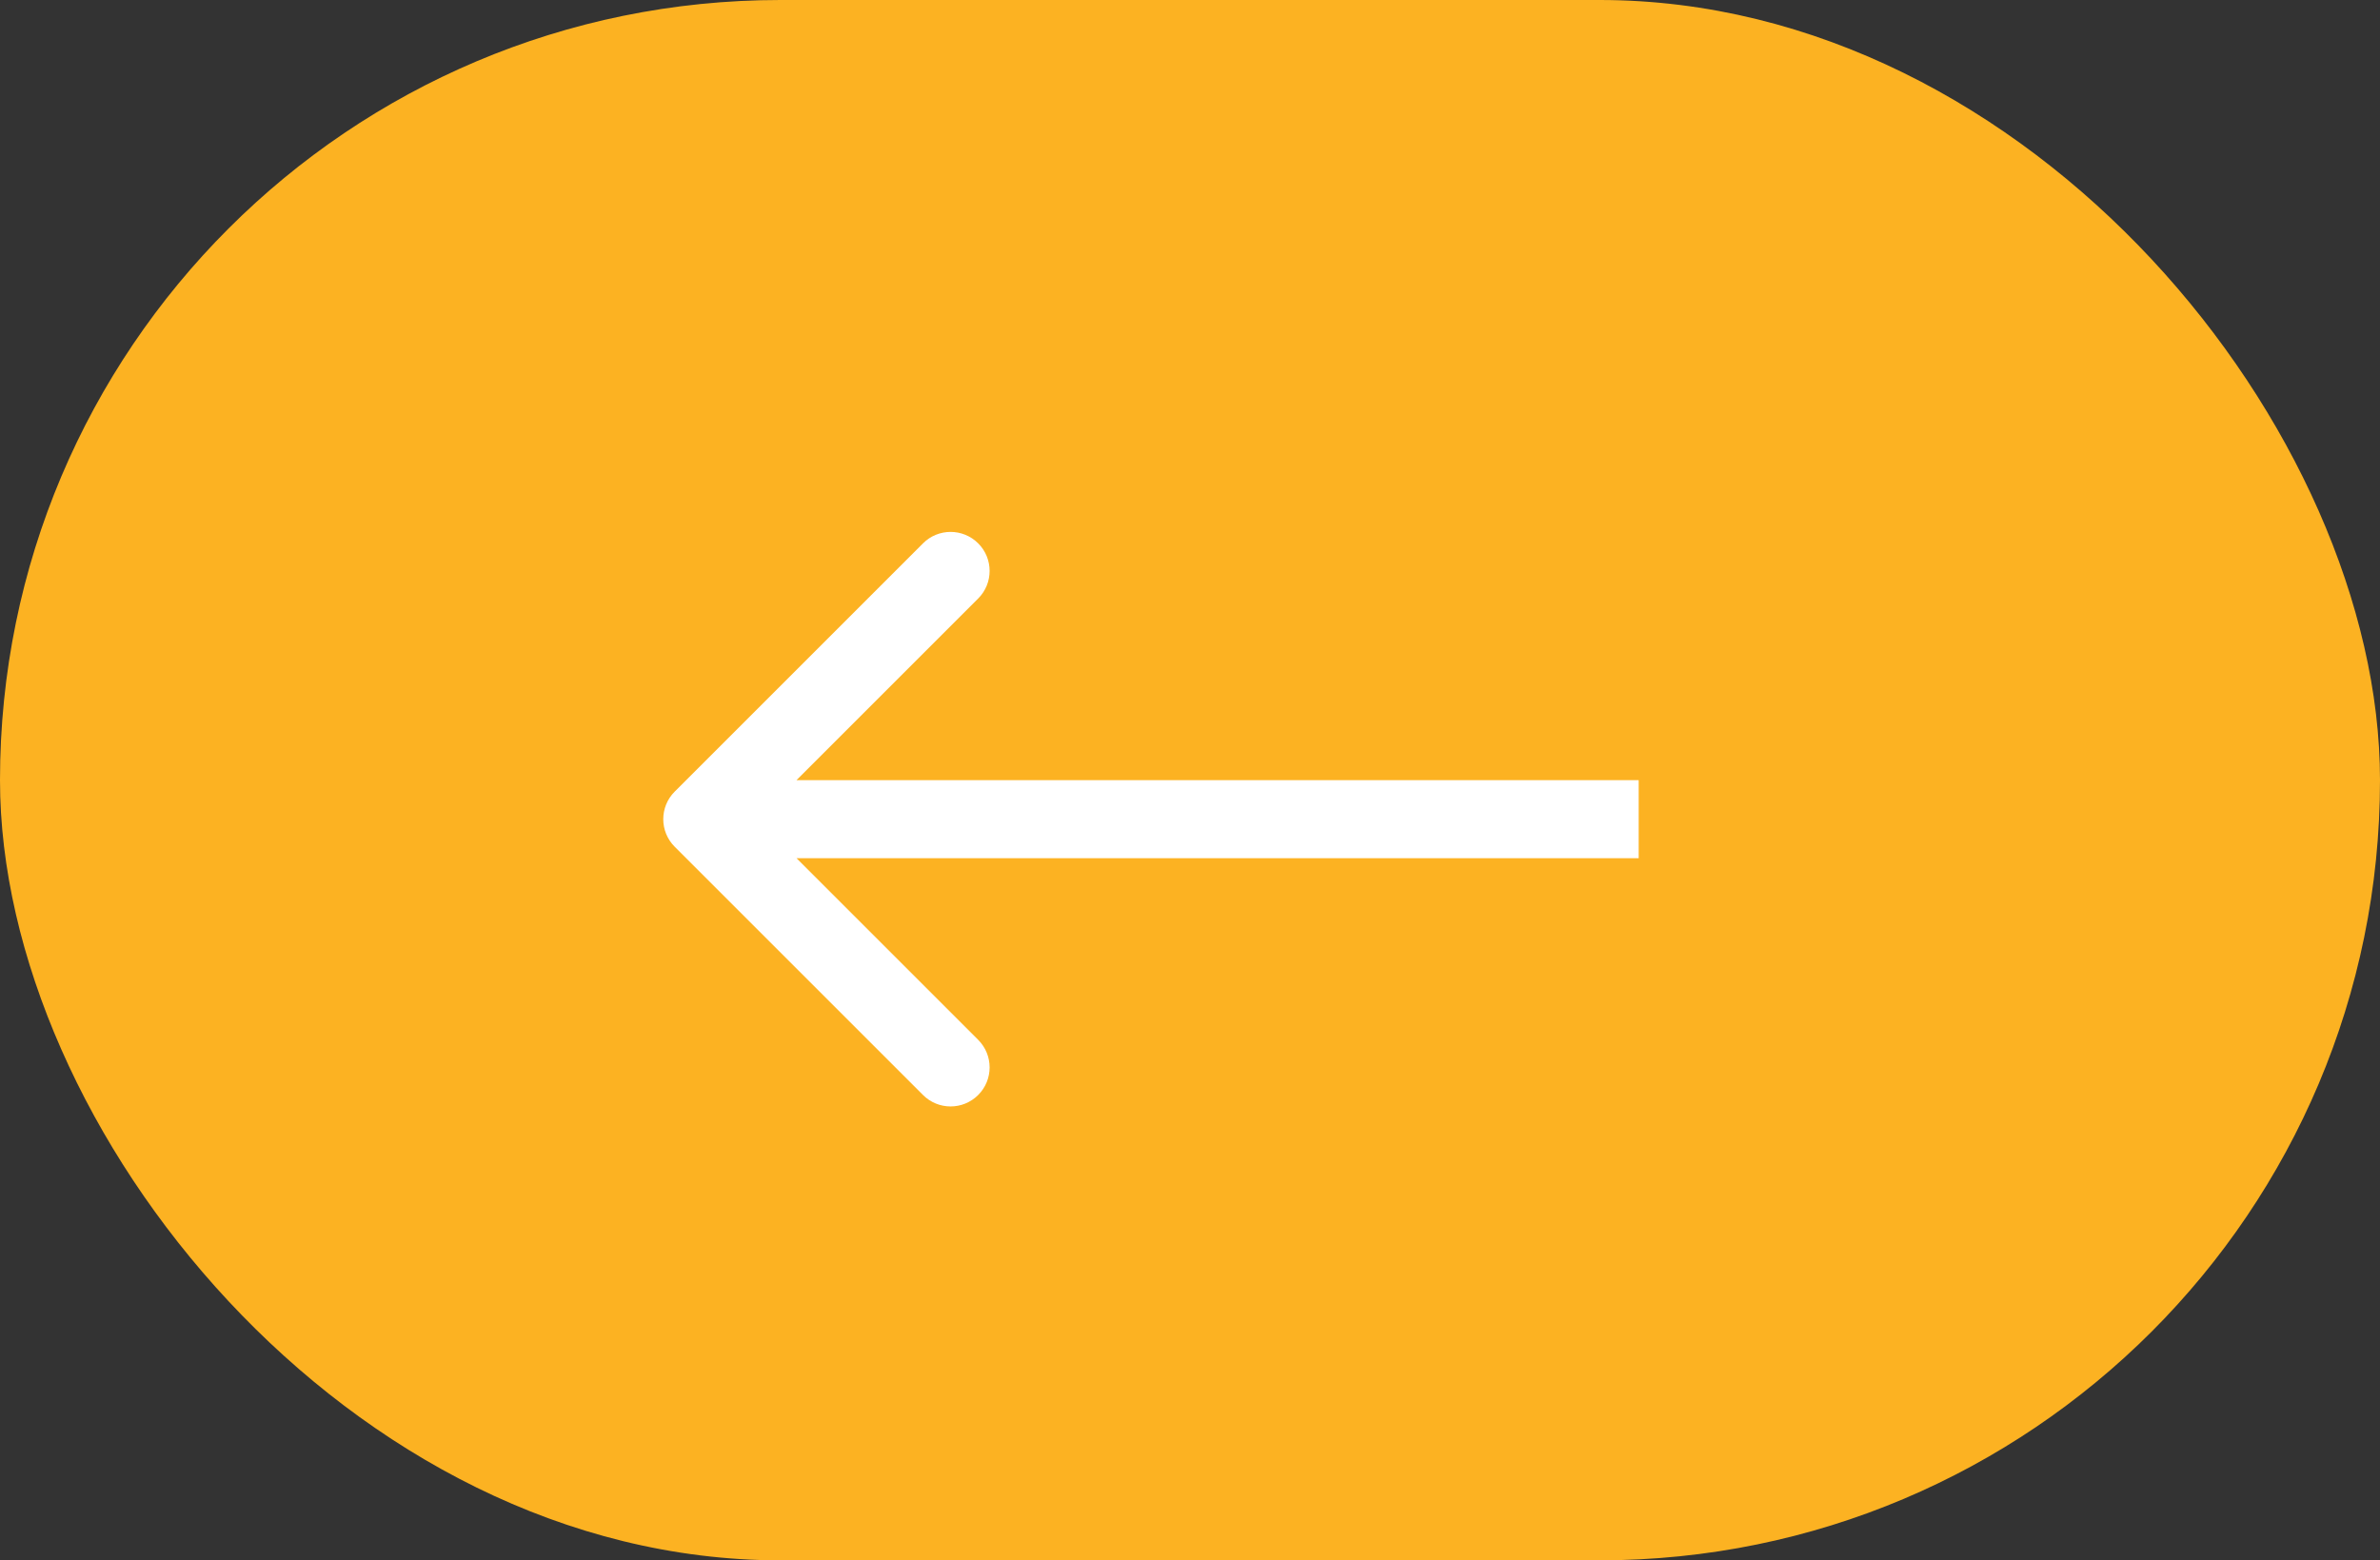
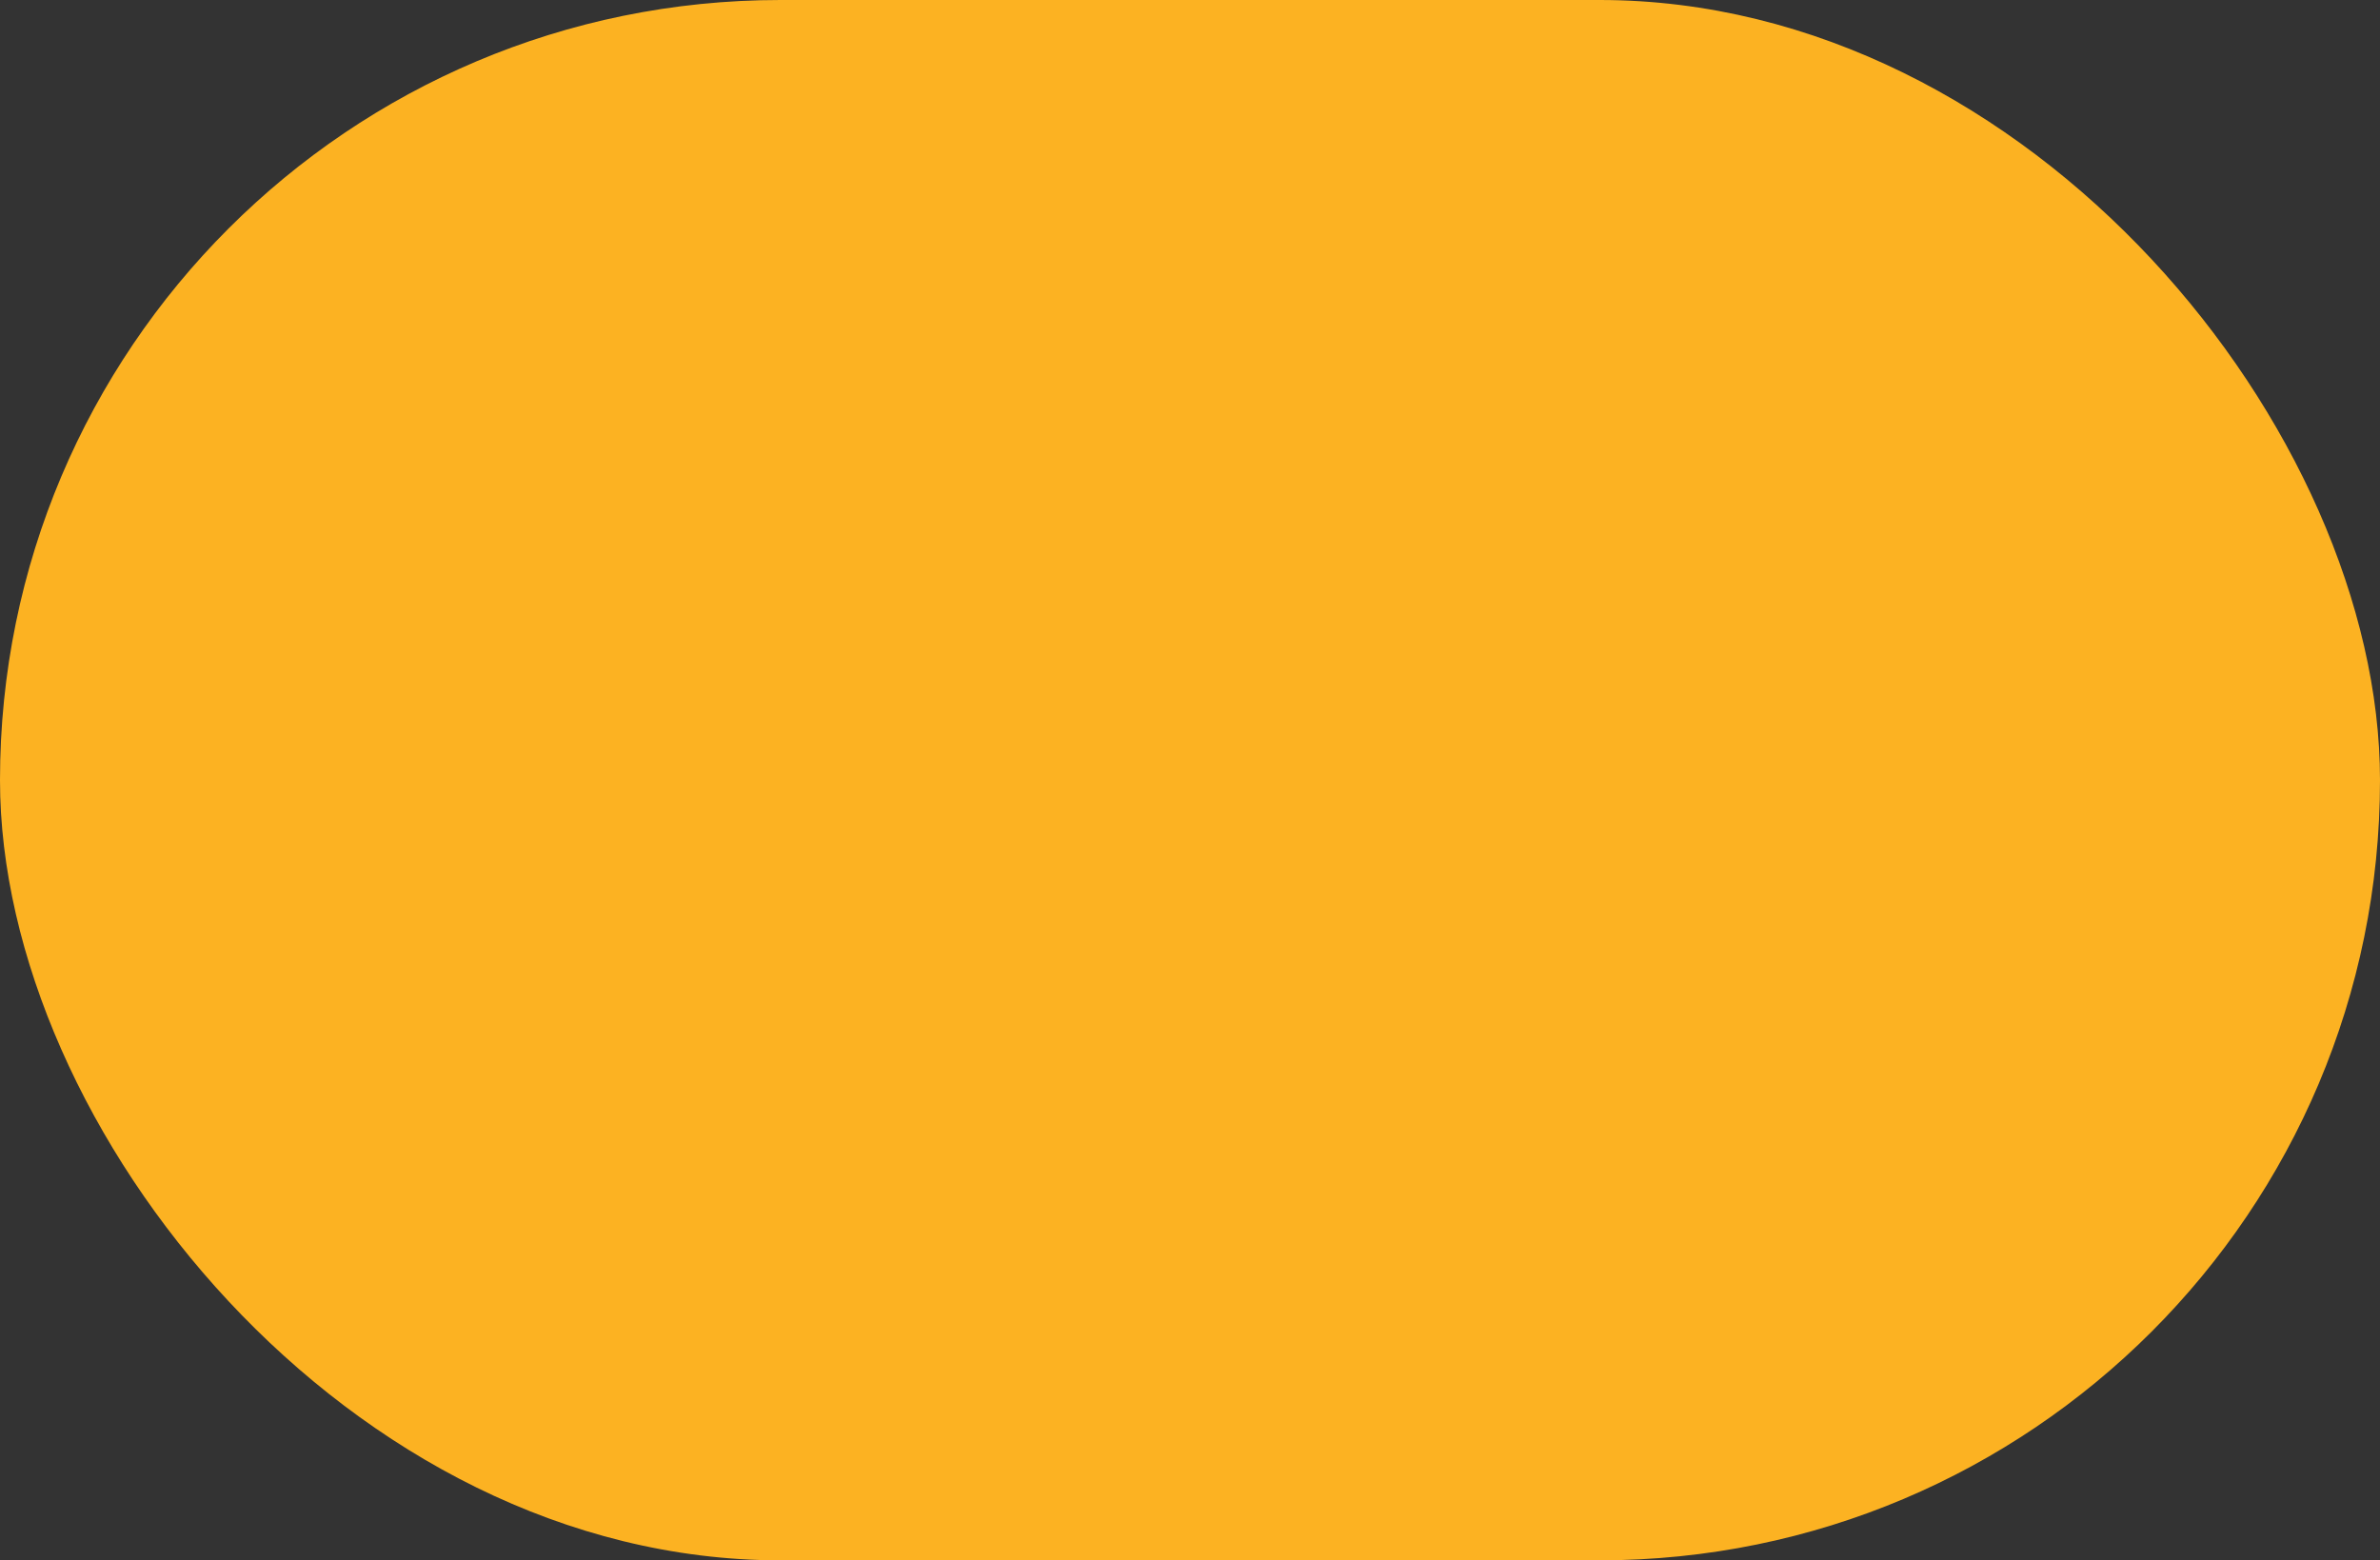
<svg xmlns="http://www.w3.org/2000/svg" width="61" height="40" viewBox="0 0 61 40" fill="none">
  <rect x="0" y="0" width="61" height="40" fill="#333333" stroke="none" />
  <rect width="61" height="40" rx="20" fill="#FCB222" />
-   <path d="M17.293 20.293C16.902 20.683 16.902 21.317 17.293 21.707L23.657 28.071C24.047 28.462 24.68 28.462 25.071 28.071C25.462 27.68 25.462 27.047 25.071 26.657L19.414 21L25.071 15.343C25.462 14.953 25.462 14.319 25.071 13.929C24.68 13.538 24.047 13.538 23.657 13.929L17.293 20.293ZM42 20L18 20L18 22L42 22L42 20Z" fill="white" />
</svg>